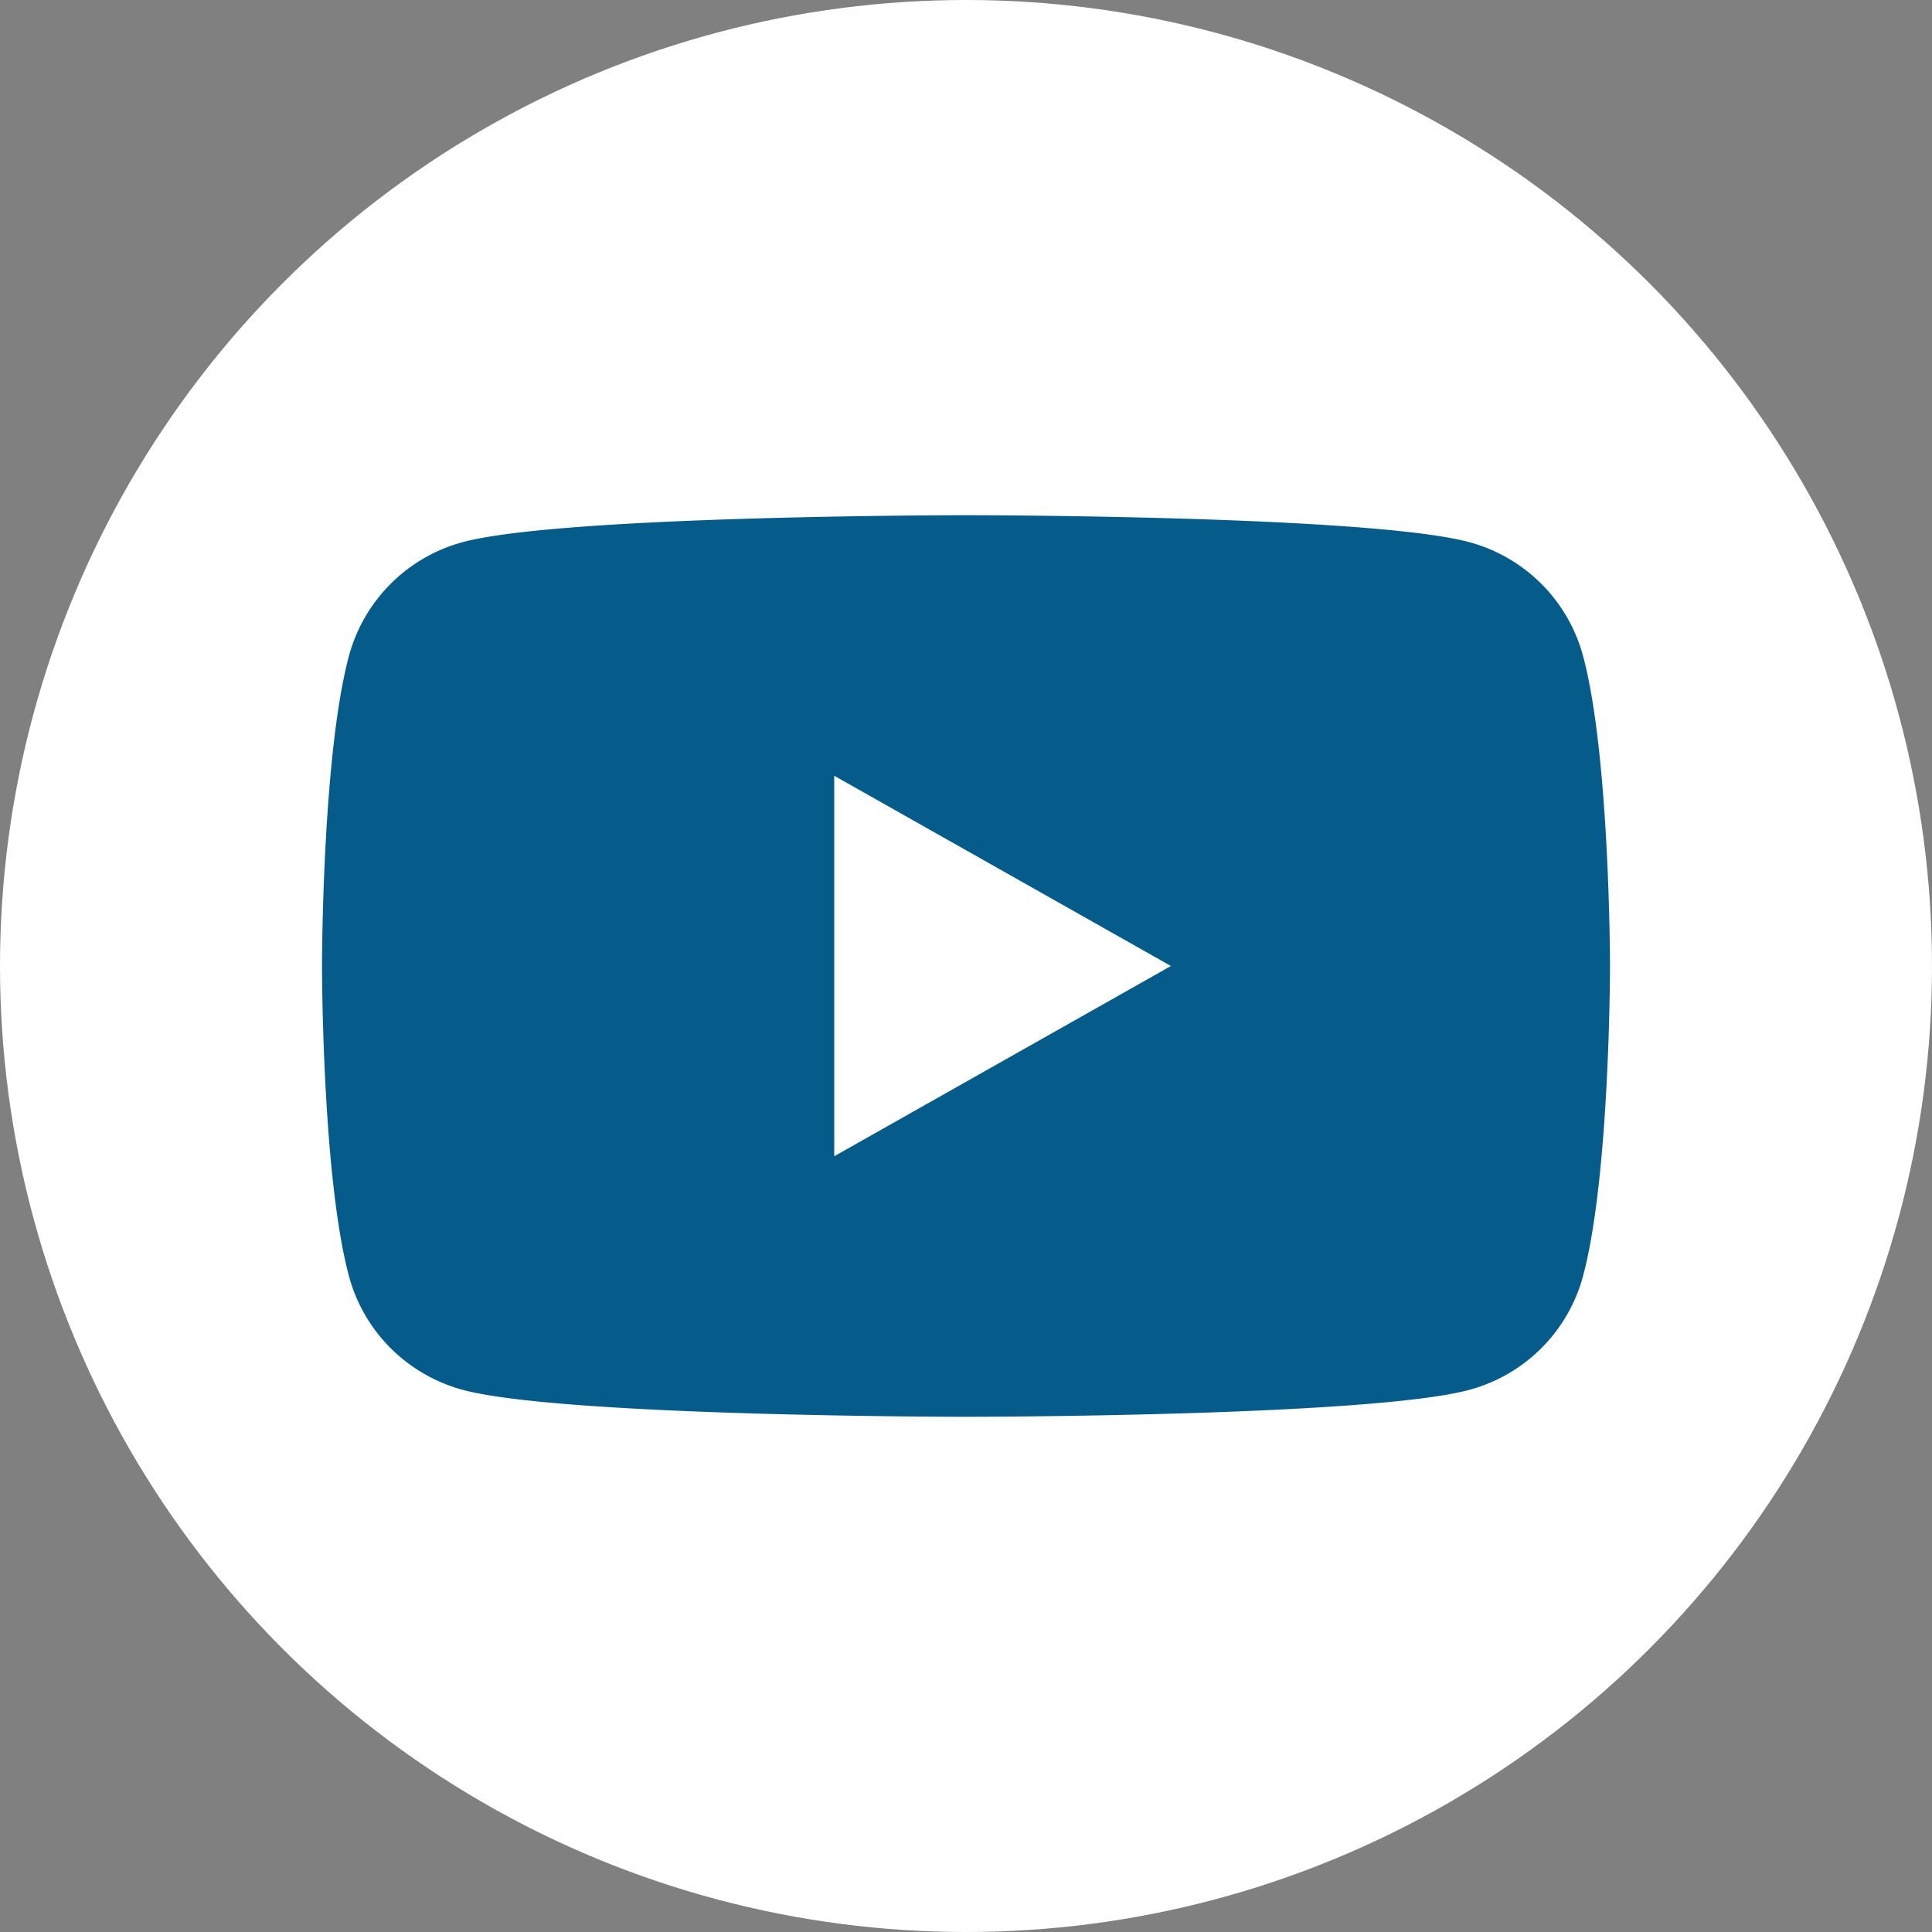
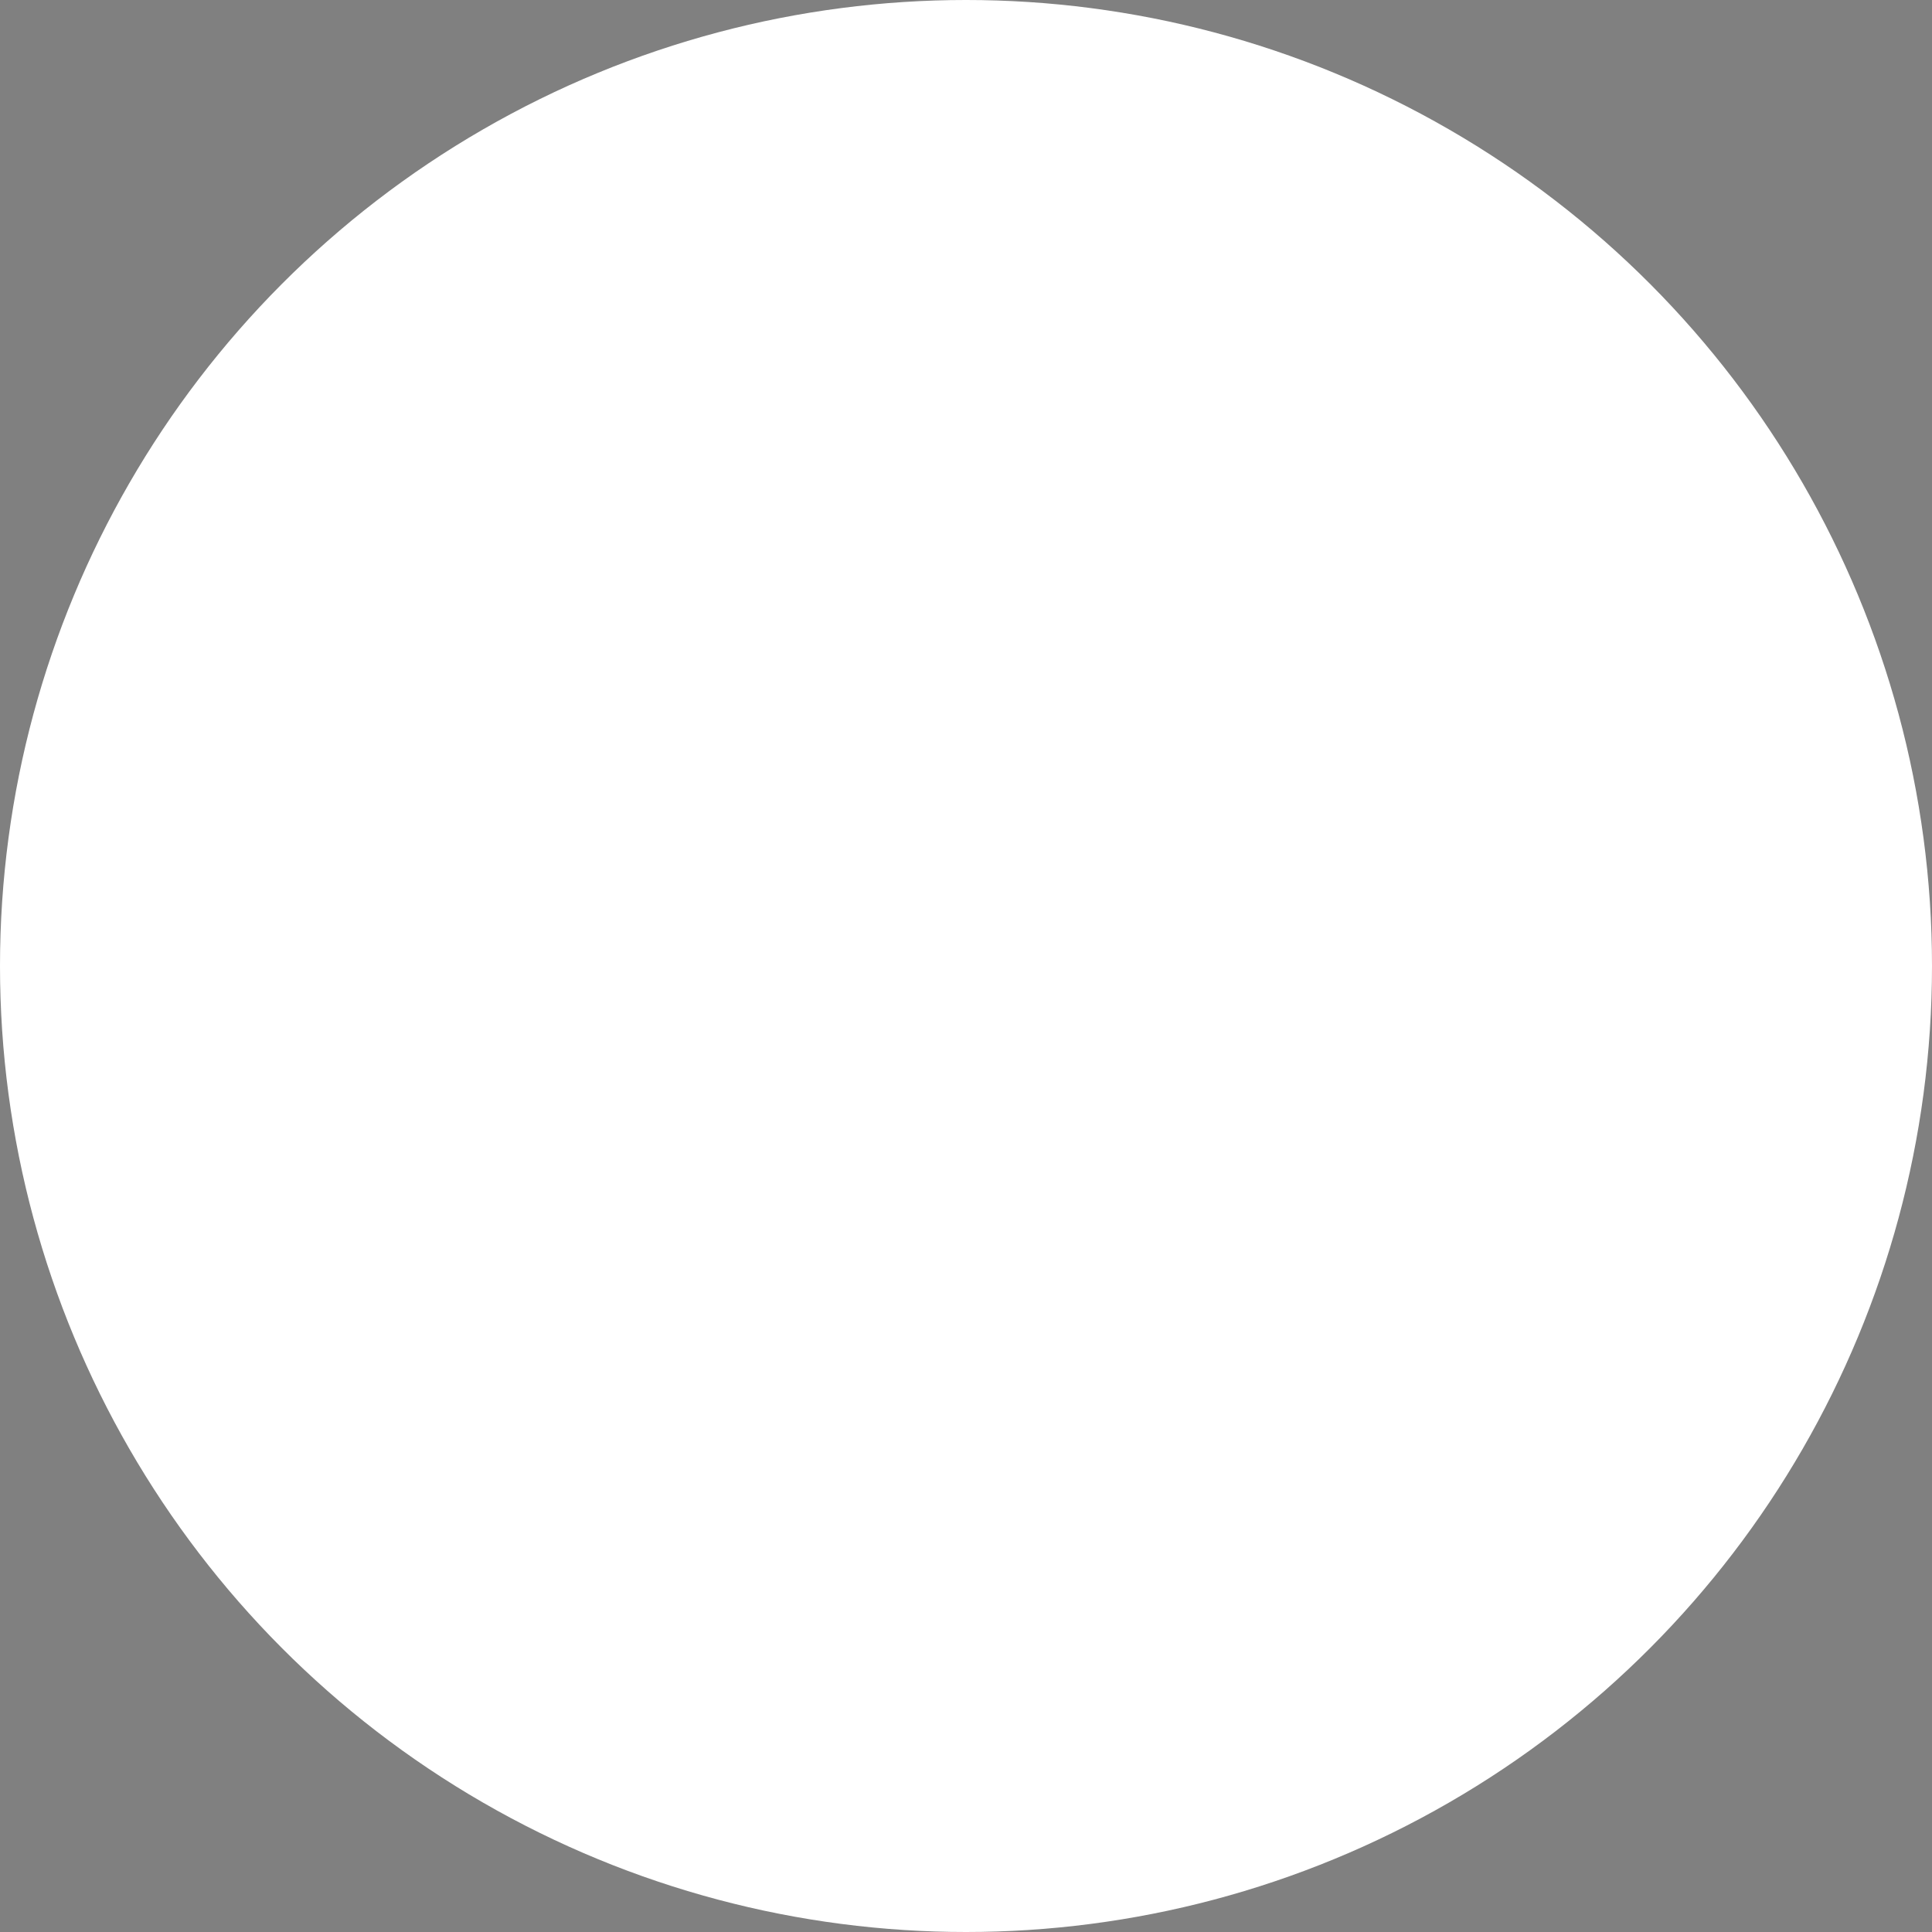
<svg xmlns="http://www.w3.org/2000/svg" width="30" height="30">
  <rect width="100%" height="100%" fill="#808080" stroke="none" />
  <g fill="none" fill-rule="evenodd">
    <circle fill="#FFF" cx="15" cy="15" r="15" />
-     <path d="M24.582 10.187a2.505 2.505 0 0 0-1.769-1.769C21.254 8 15 8 15 8s-6.254 0-7.814.418a2.506 2.506 0 0 0-1.768 1.769C5 11.747 5 15 5 15s0 3.254.418 4.813c.23.861.904 1.535 1.769 1.769C8.746 22 15 22 15 22s6.254 0 7.814-.418a2.504 2.504 0 0 0 1.768-1.769C25 18.253 25 15 25 15s0-3.254-.418-4.813zm-11.628 7.767v-5.908L18.182 15l-5.228 2.954z" fill="#055C8A" fill-rule="nonzero" />
  </g>
</svg>